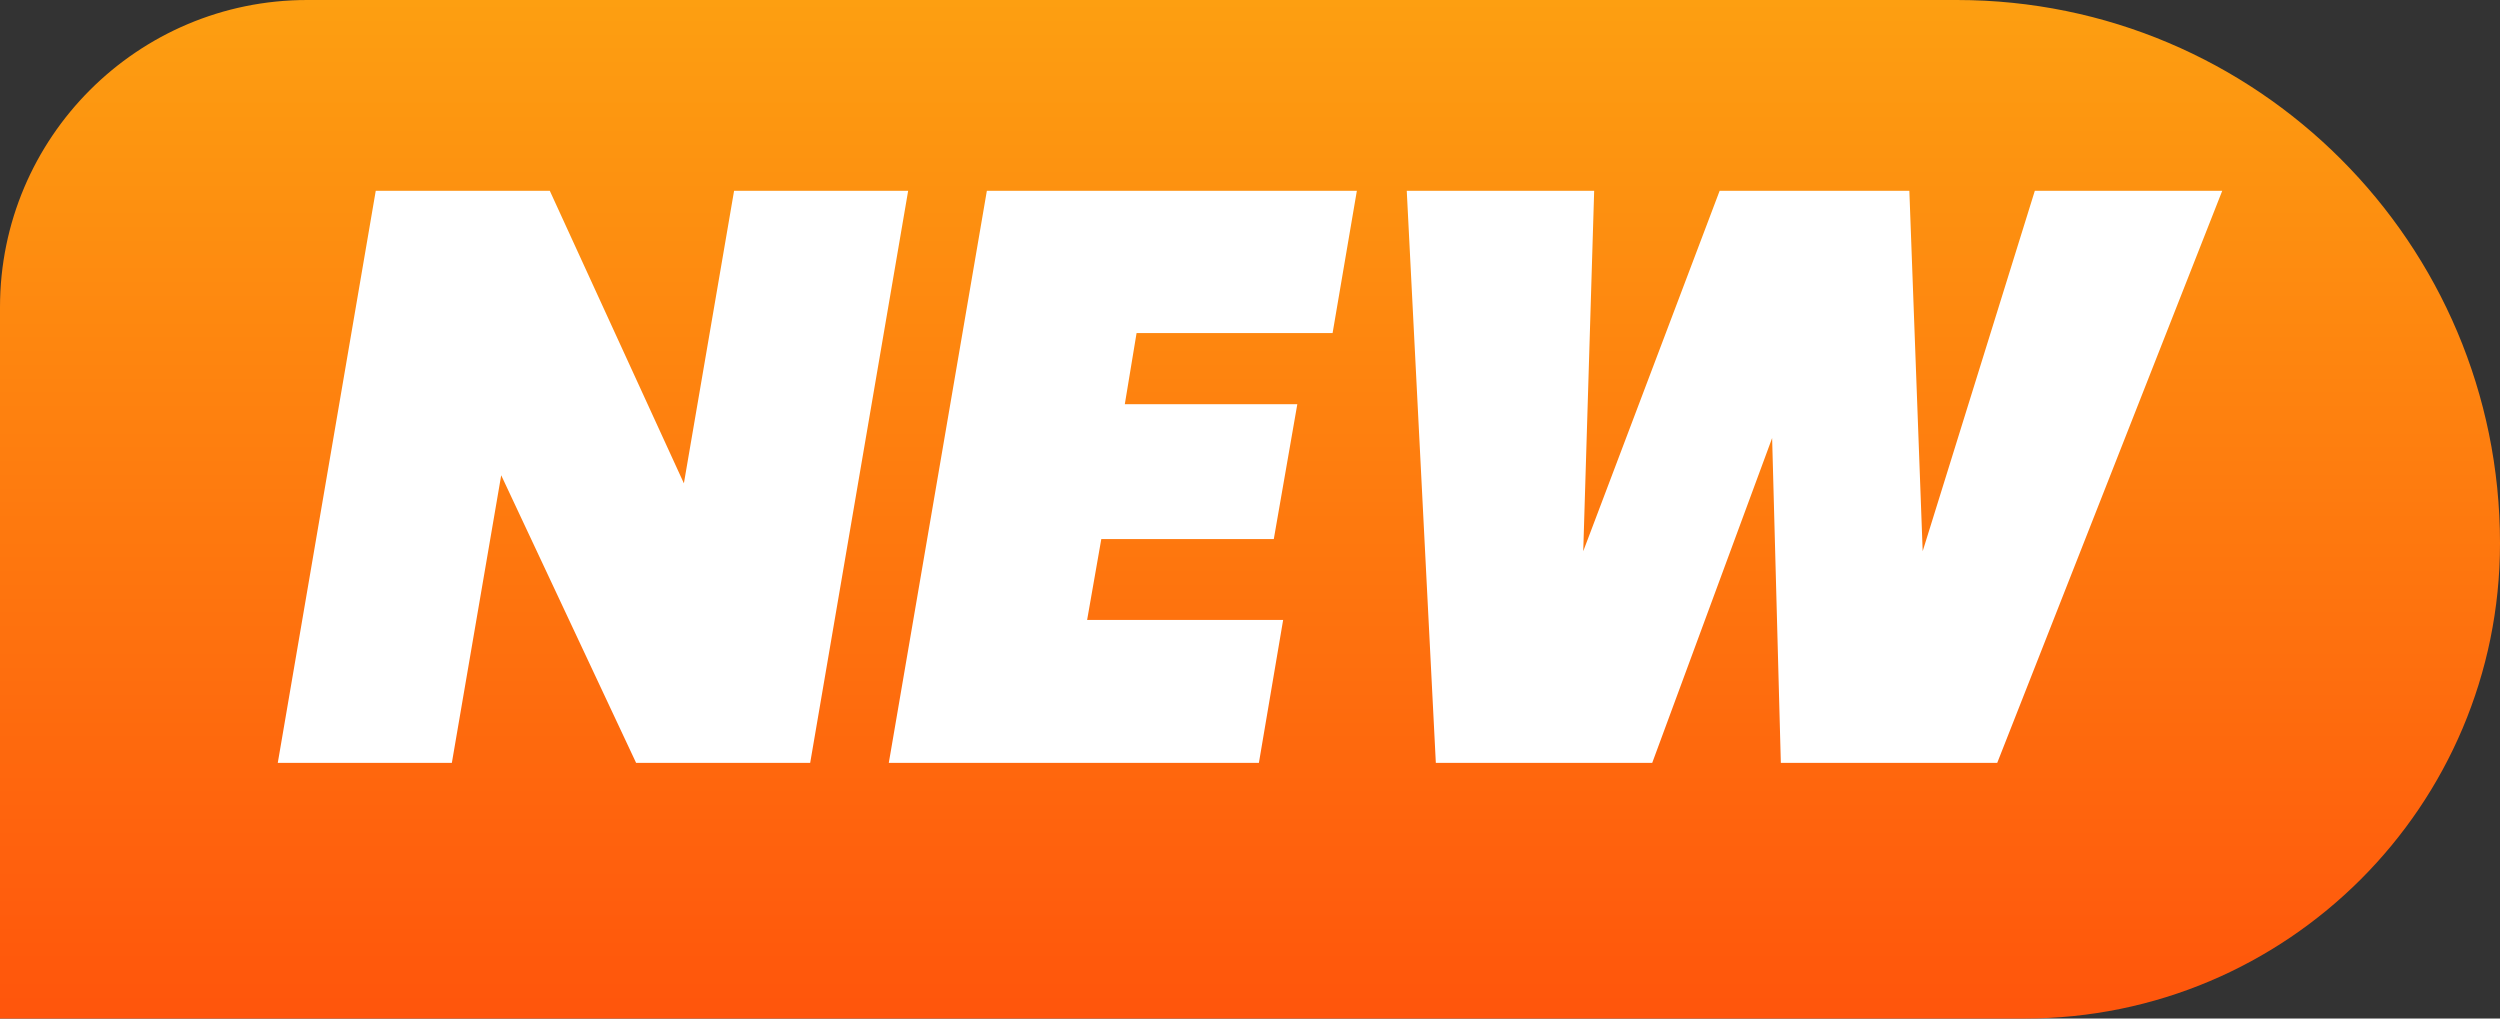
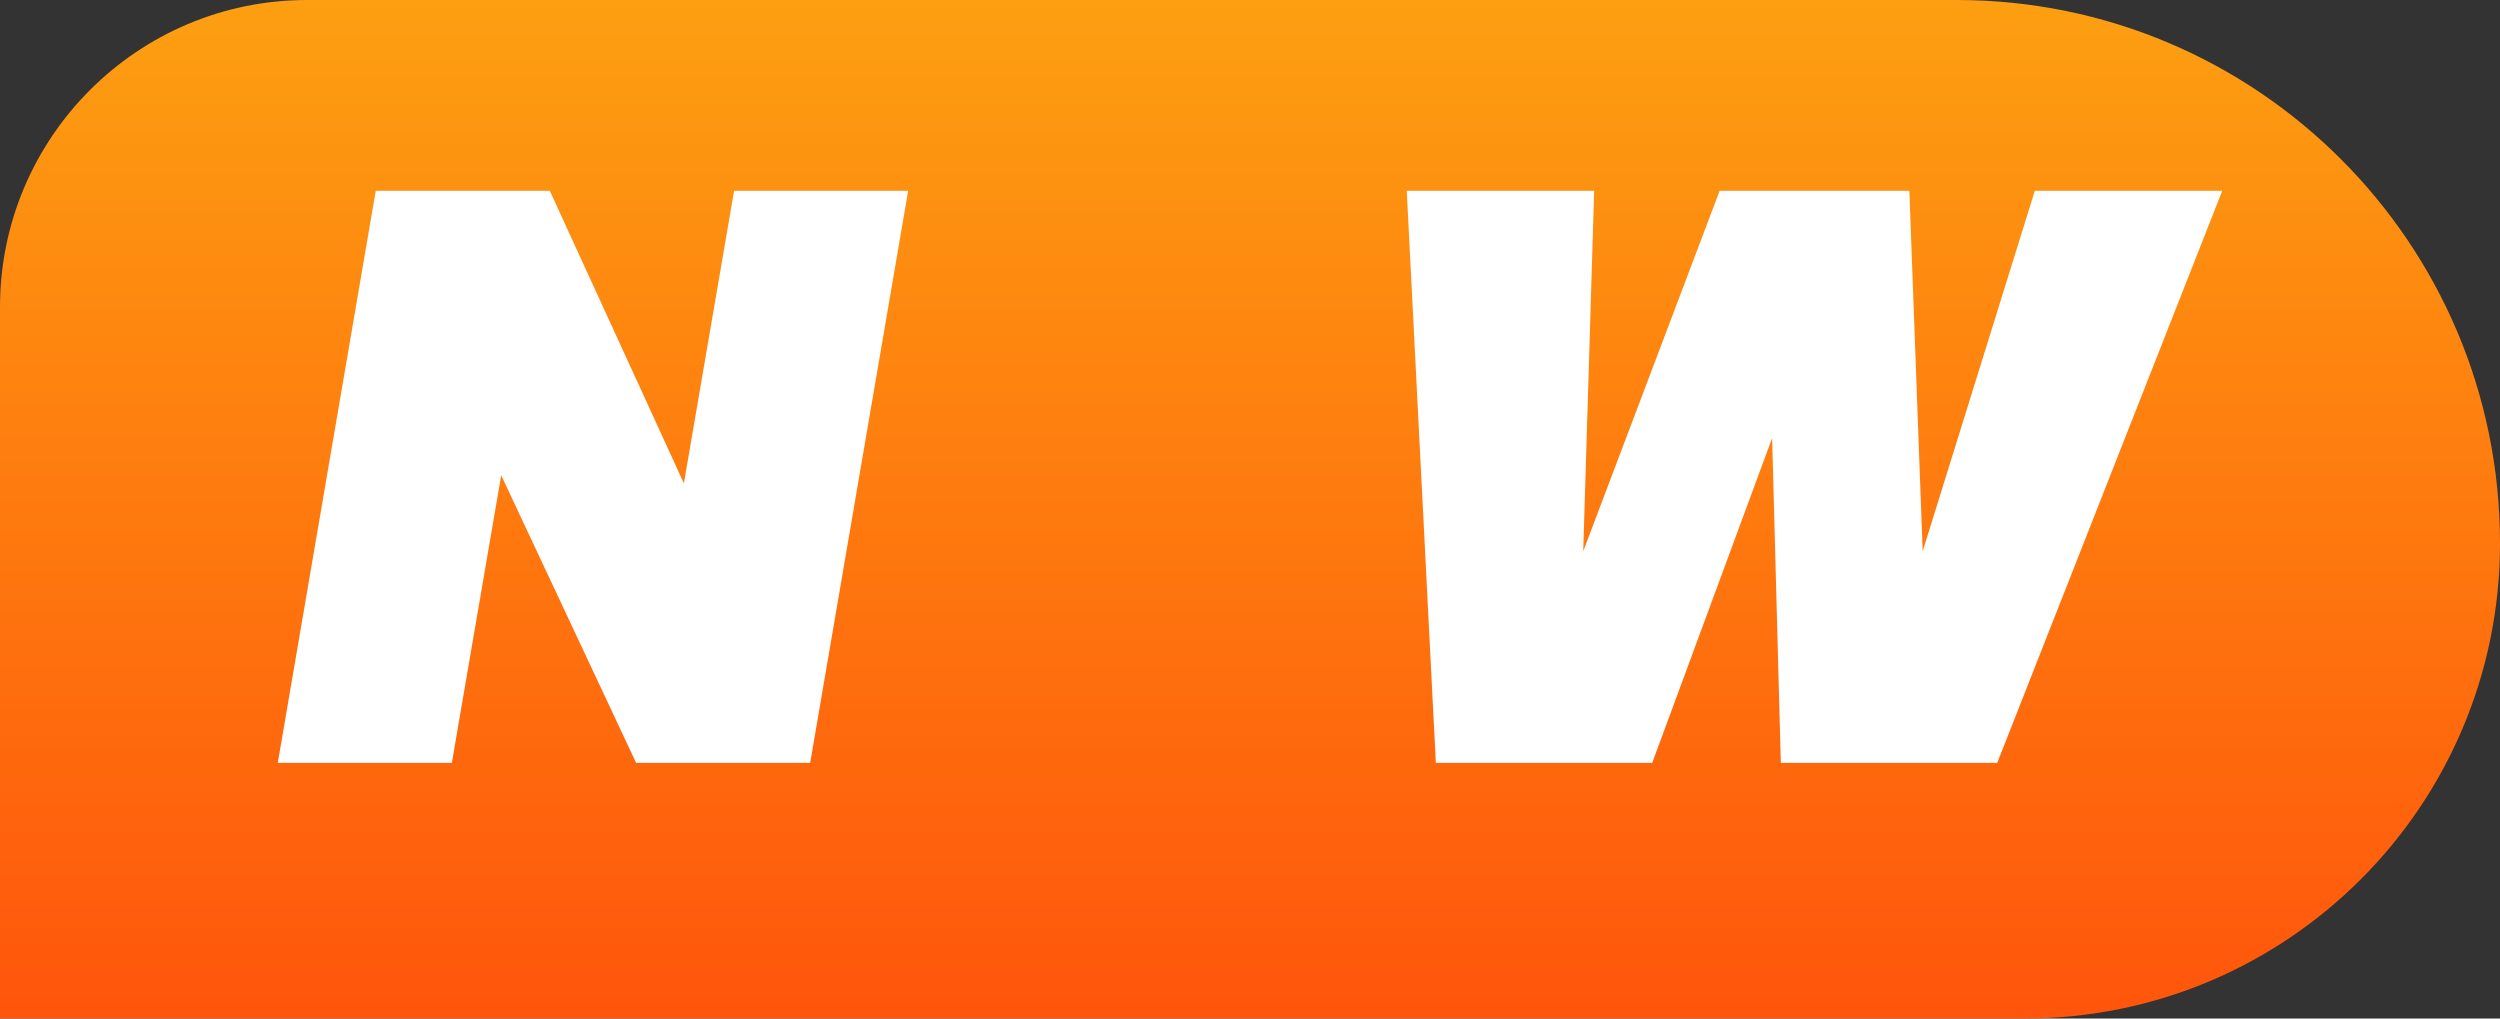
<svg xmlns="http://www.w3.org/2000/svg" width="27" height="11" viewBox="0 0 27 11" fill="none">
  <rect x="0" y="0" width="27" height="11" fill="#333333" stroke="none" />
  <path d="M0 3.318C0 1.486 1.486 0 3.318 0H21.133C24.373 0 27 2.627 27 5.867C27 8.702 24.702 11 21.867 11H0V3.318Z" fill="url(#paint0_linear_354_4304)" />
  <path d="M24 2.061L21.57 8.239H19.233L19.139 4.731L17.844 8.239H15.507L15.193 2.061H17.217L17.099 5.953L18.572 2.061H20.621L20.765 5.953L21.976 2.061H24Z" fill="white" />
-   <path d="M12.275 3.597L12.148 4.365H14.011L13.757 5.822H11.894L11.741 6.695H13.858L13.596 8.239H9.599L10.658 2.061H14.654L14.392 3.597H12.275Z" fill="white" />
  <path d="M8.75 8.239H6.87L5.413 5.133L4.88 8.239H3L4.058 2.061H5.938L7.386 5.22L7.928 2.061H9.808L8.75 8.239Z" fill="white" />
  <defs>
    <linearGradient id="paint0_linear_354_4304" x1="13.5" y1="0" x2="13.5" y2="11" gradientUnits="userSpaceOnUse">
      <stop stop-color="#FD9F11" />
      <stop offset="1" stop-color="#FF550C" />
    </linearGradient>
  </defs>
</svg>